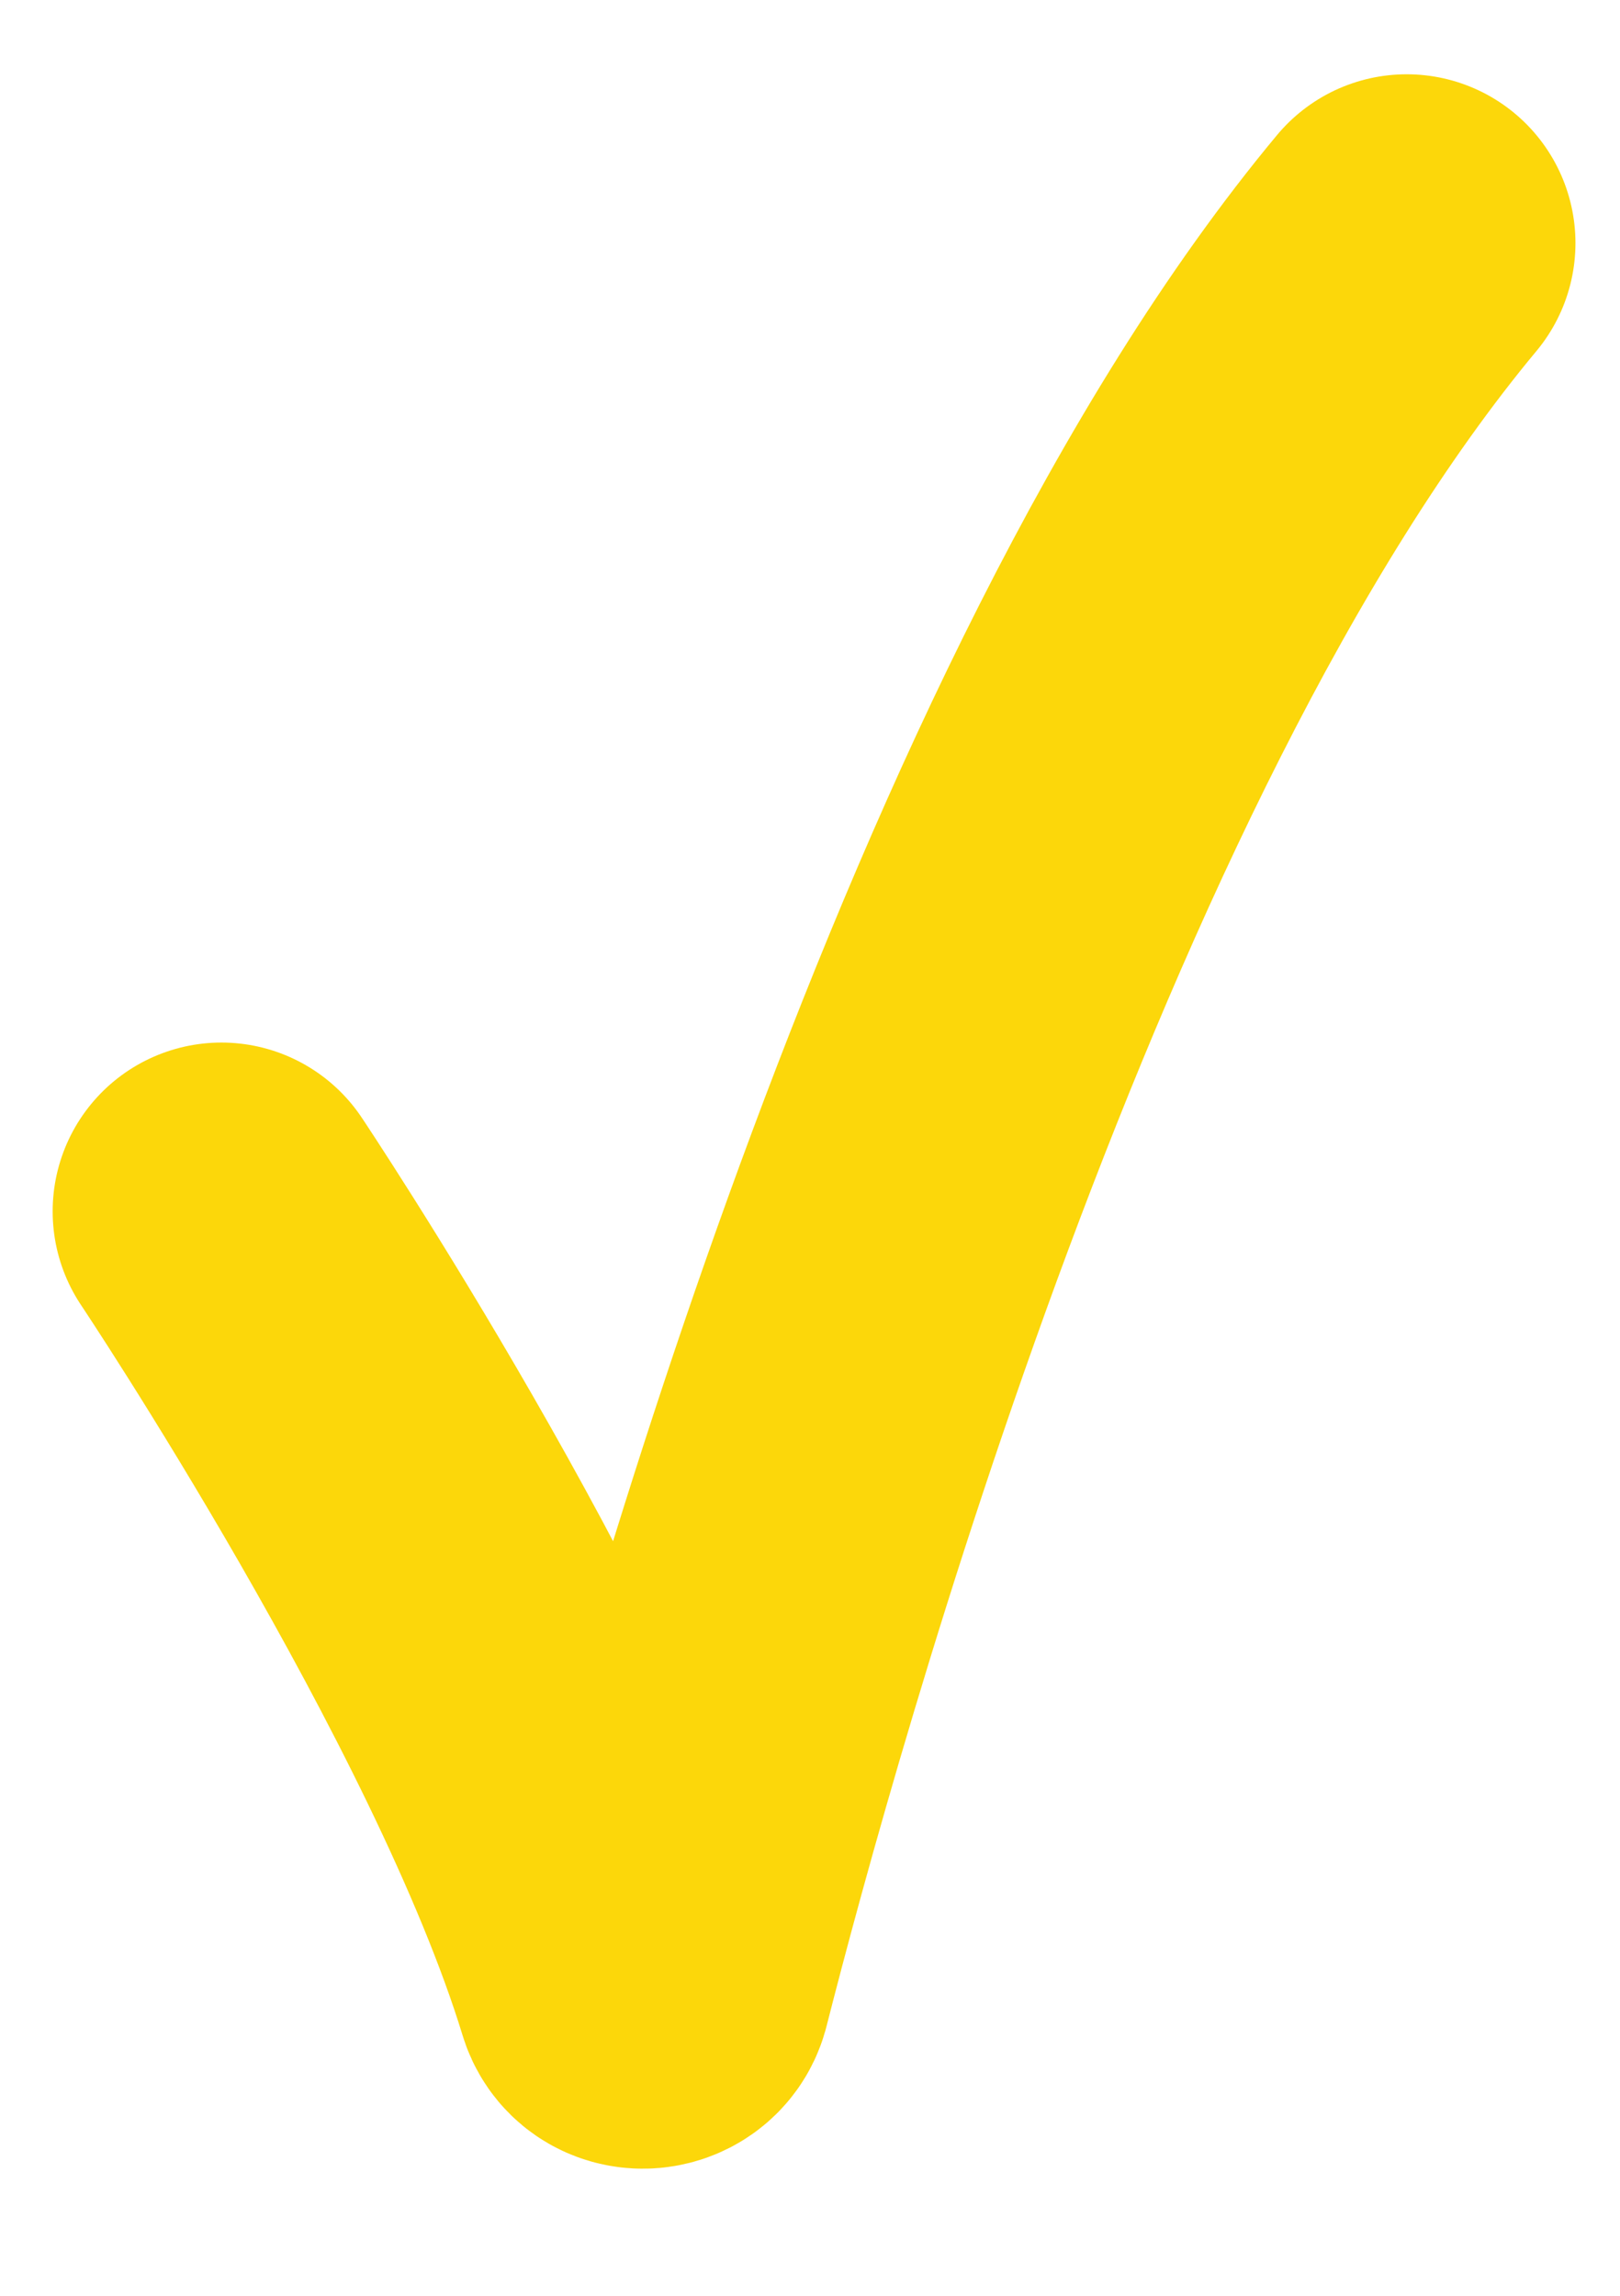
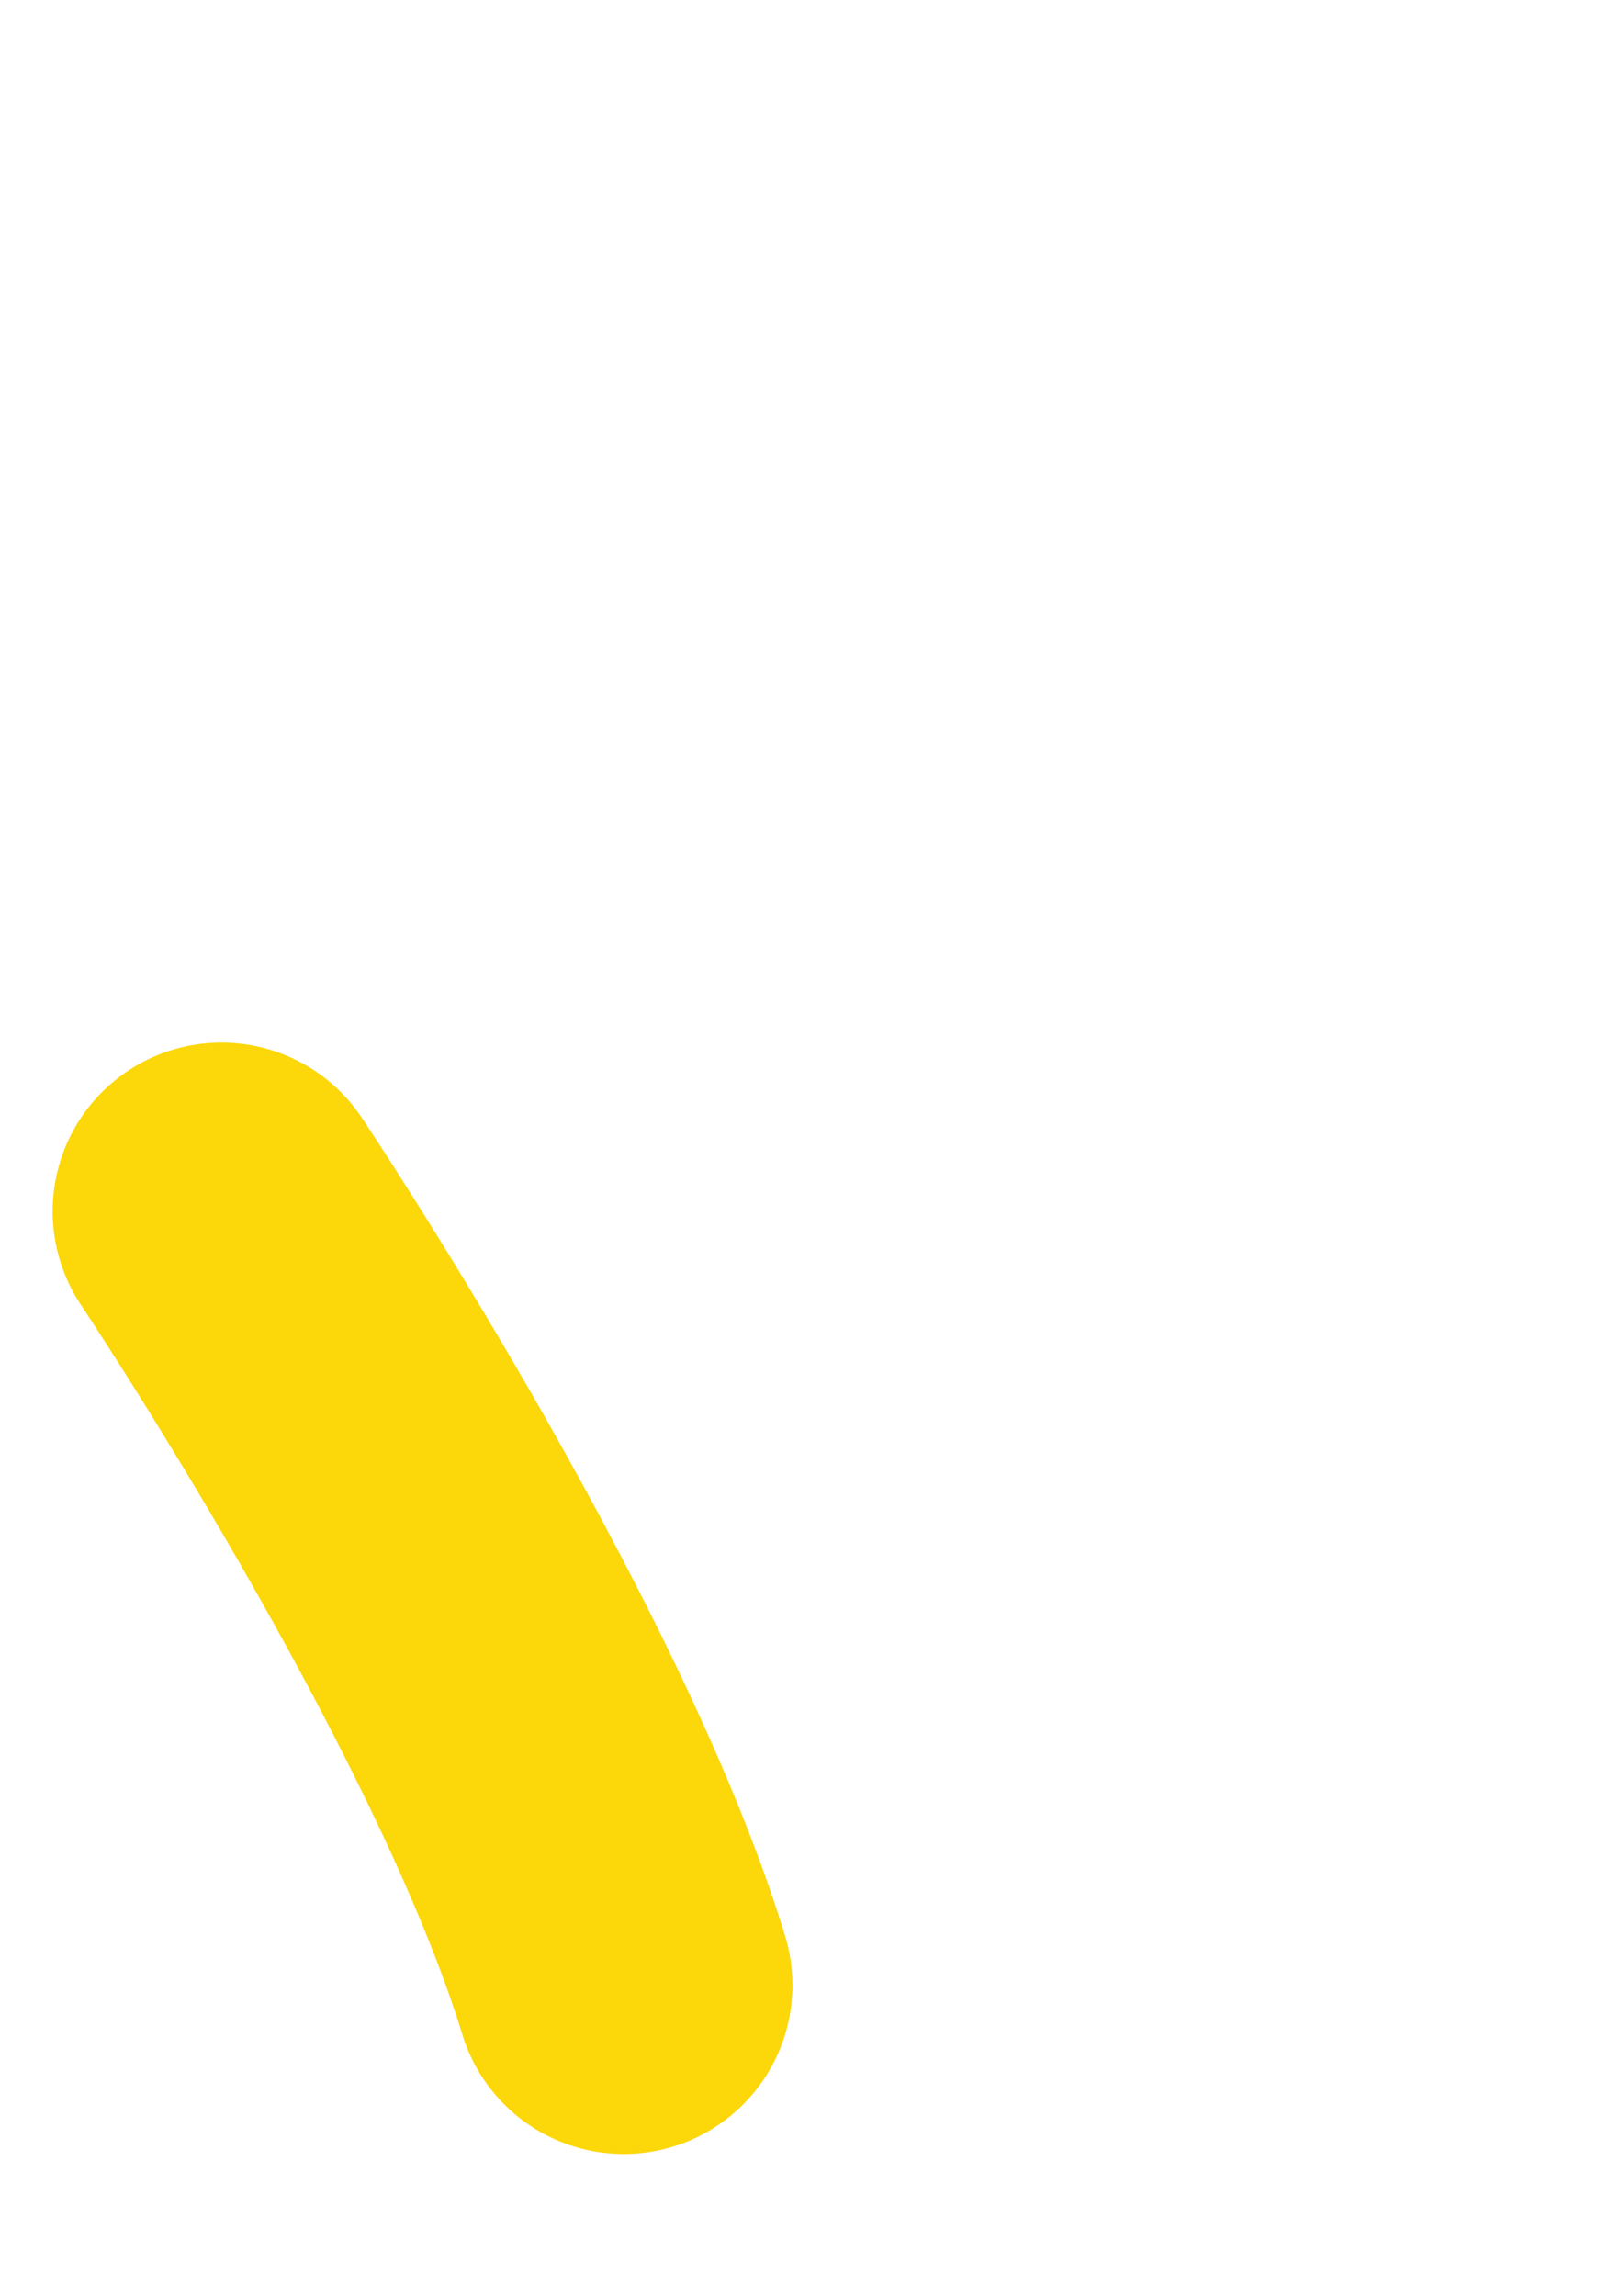
<svg xmlns="http://www.w3.org/2000/svg" id="Layer_1" viewBox="0 0 12 17">
  <defs>
    <style>.cls-1{fill:none;stroke:#fcd70a;stroke-linecap:round;stroke-linejoin:round;stroke-width:2.5px;}</style>
  </defs>
-   <path class="cls-1" d="M1.64,8.97s2.26,3.38,2.98,5.73c.04.15.25.14.29,0,.53-2.08,2.52-9.31,5.51-12.9" />
+   <path class="cls-1" d="M1.64,8.97s2.26,3.38,2.98,5.73" />
</svg>